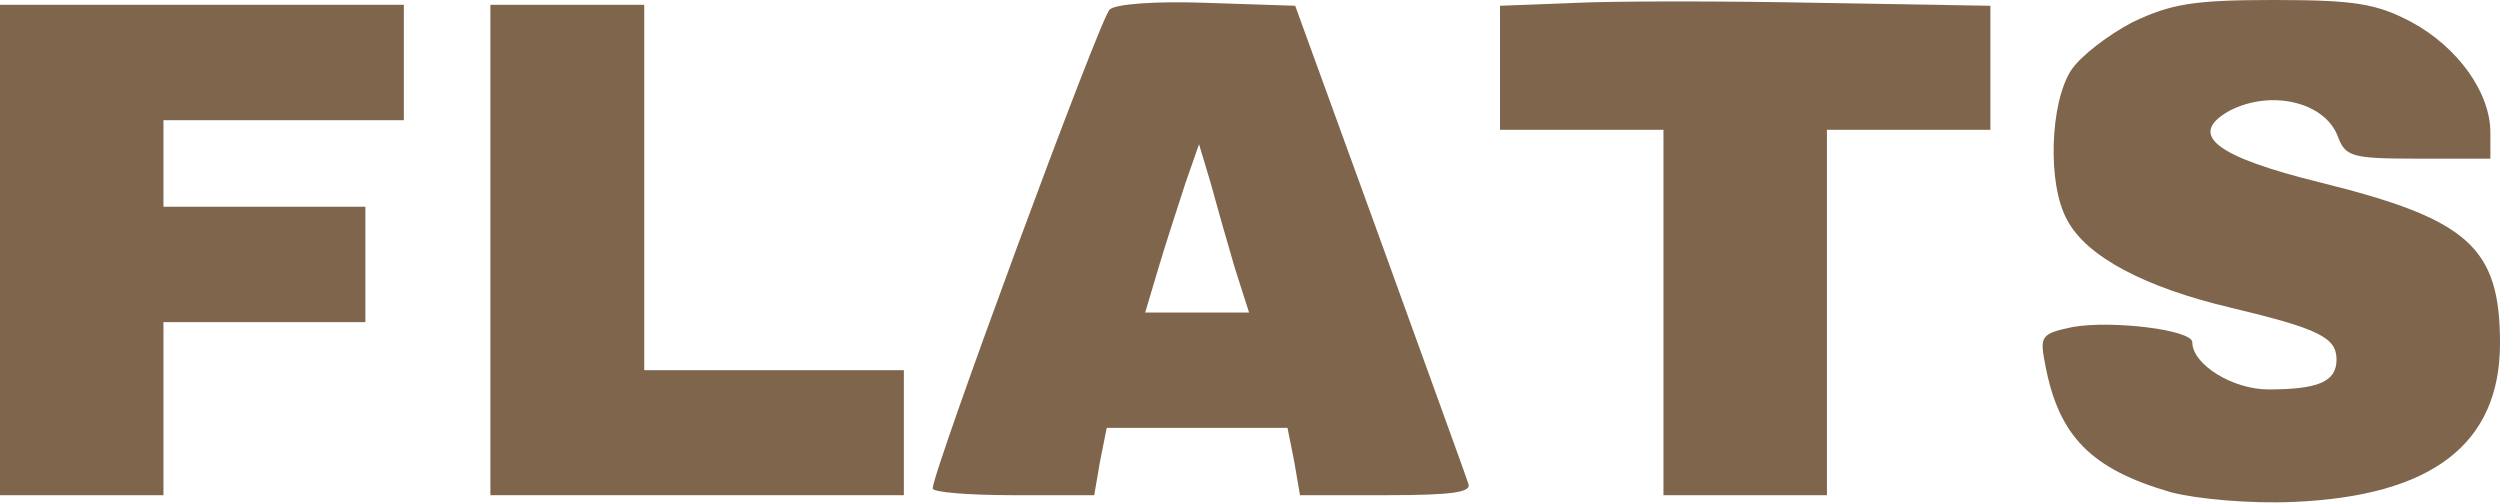
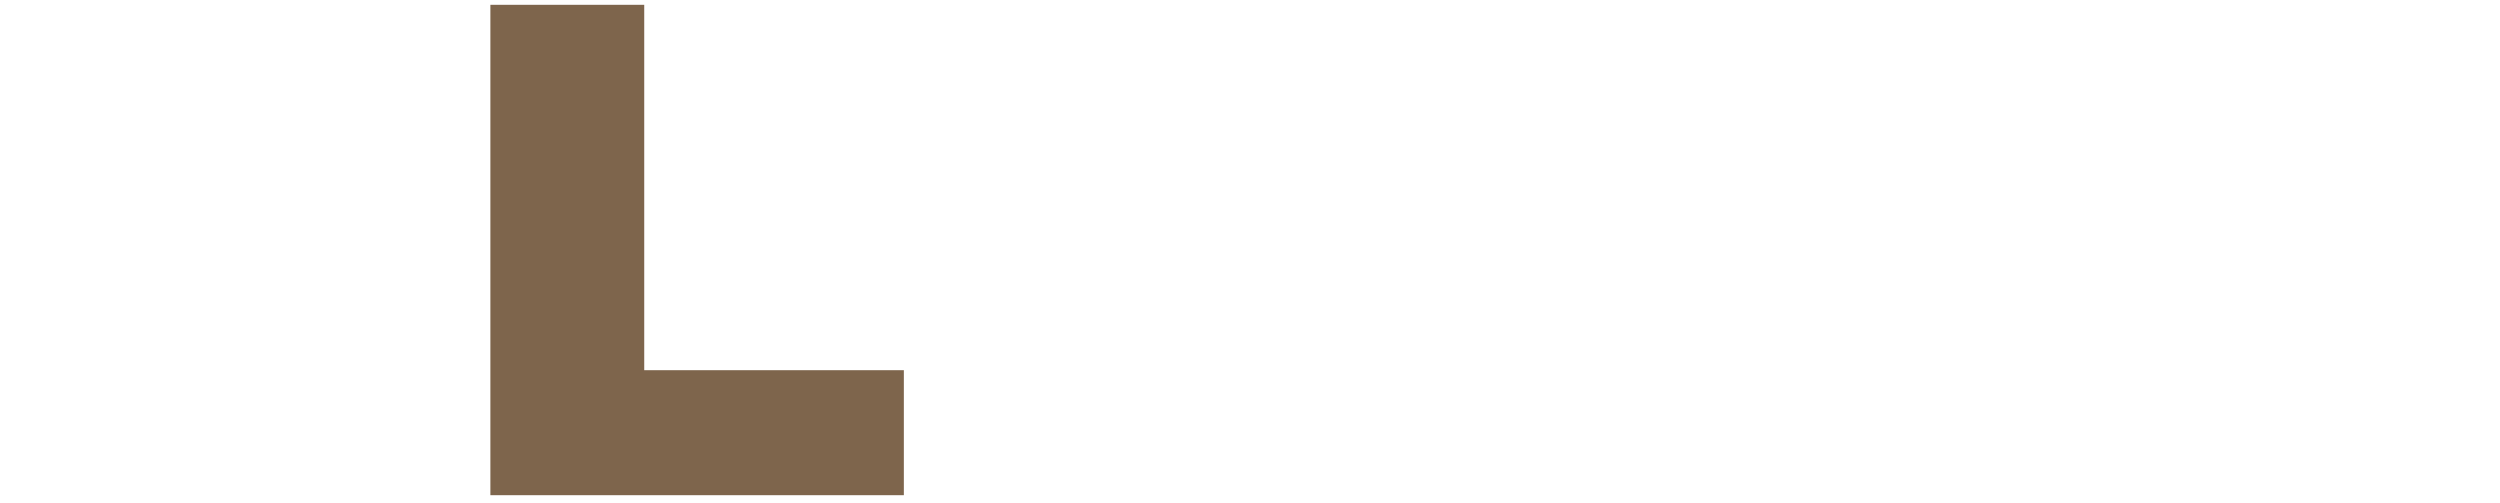
<svg xmlns="http://www.w3.org/2000/svg" version="1.2" viewBox="0 0 2600 523">
  <style>.s0 { fill: #7e654c }</style>
  <g id="l701IKIB1SDeVyrl1MnYSr3">
    <g id="Layer">
-       <path id="p5l70IEvm" class="s0" d="M2258 512c-83-24-117-58-131-133-6-30-4-32 29-39 41-7 124 3 124 16 0 23 42 49 79 49 52 0 71-8 71-31s-18-32-110-54c-89-21-150-53-170-91-21-37-18-122 4-156 10-15 39-37 64-50 40-19 63-23 147-23 85 0 107 4 143 23 48 26 82 73 82 115v27h-75c-70 0-76-2-84-24-14-35-69-48-112-26-45 25-15 48 95 75 153 38 186 67 186 167 0 105-71 159-215 165-45 2-100-3-127-10z" />
-       <path id="pr4SXSbAx" class="s0" d="M0 260V5h420v120H170v90h210v120H170v180H0z" />
      <path id="pcFSIbIiv" class="s0" d="M510 260V5h160v380h270v130H510z" />
-       <path id="ptXld9QfM" fill-rule="evenodd" class="s0" d="M970 508c0-18 174-489 184-498 6-6 49-9 102-7l91 3 88 242c48 133 90 248 92 255 4 9-17 12-85 12h-90l-6-35-7-35h-188l-7 35-6 35h-84c-46 0-84-3-84-7zm314-230c-8-27-19-66-25-88l-12-40-14 40c-7 22-20 61-28 88l-14 47h108z" />
-       <path id="pVy5tmTec" class="s0" d="M1730 325V135h-170V6l78-3c42-2 157-2 255 0l177 3v129h-170v380h-170z" />
    </g>
  </g>
</svg>